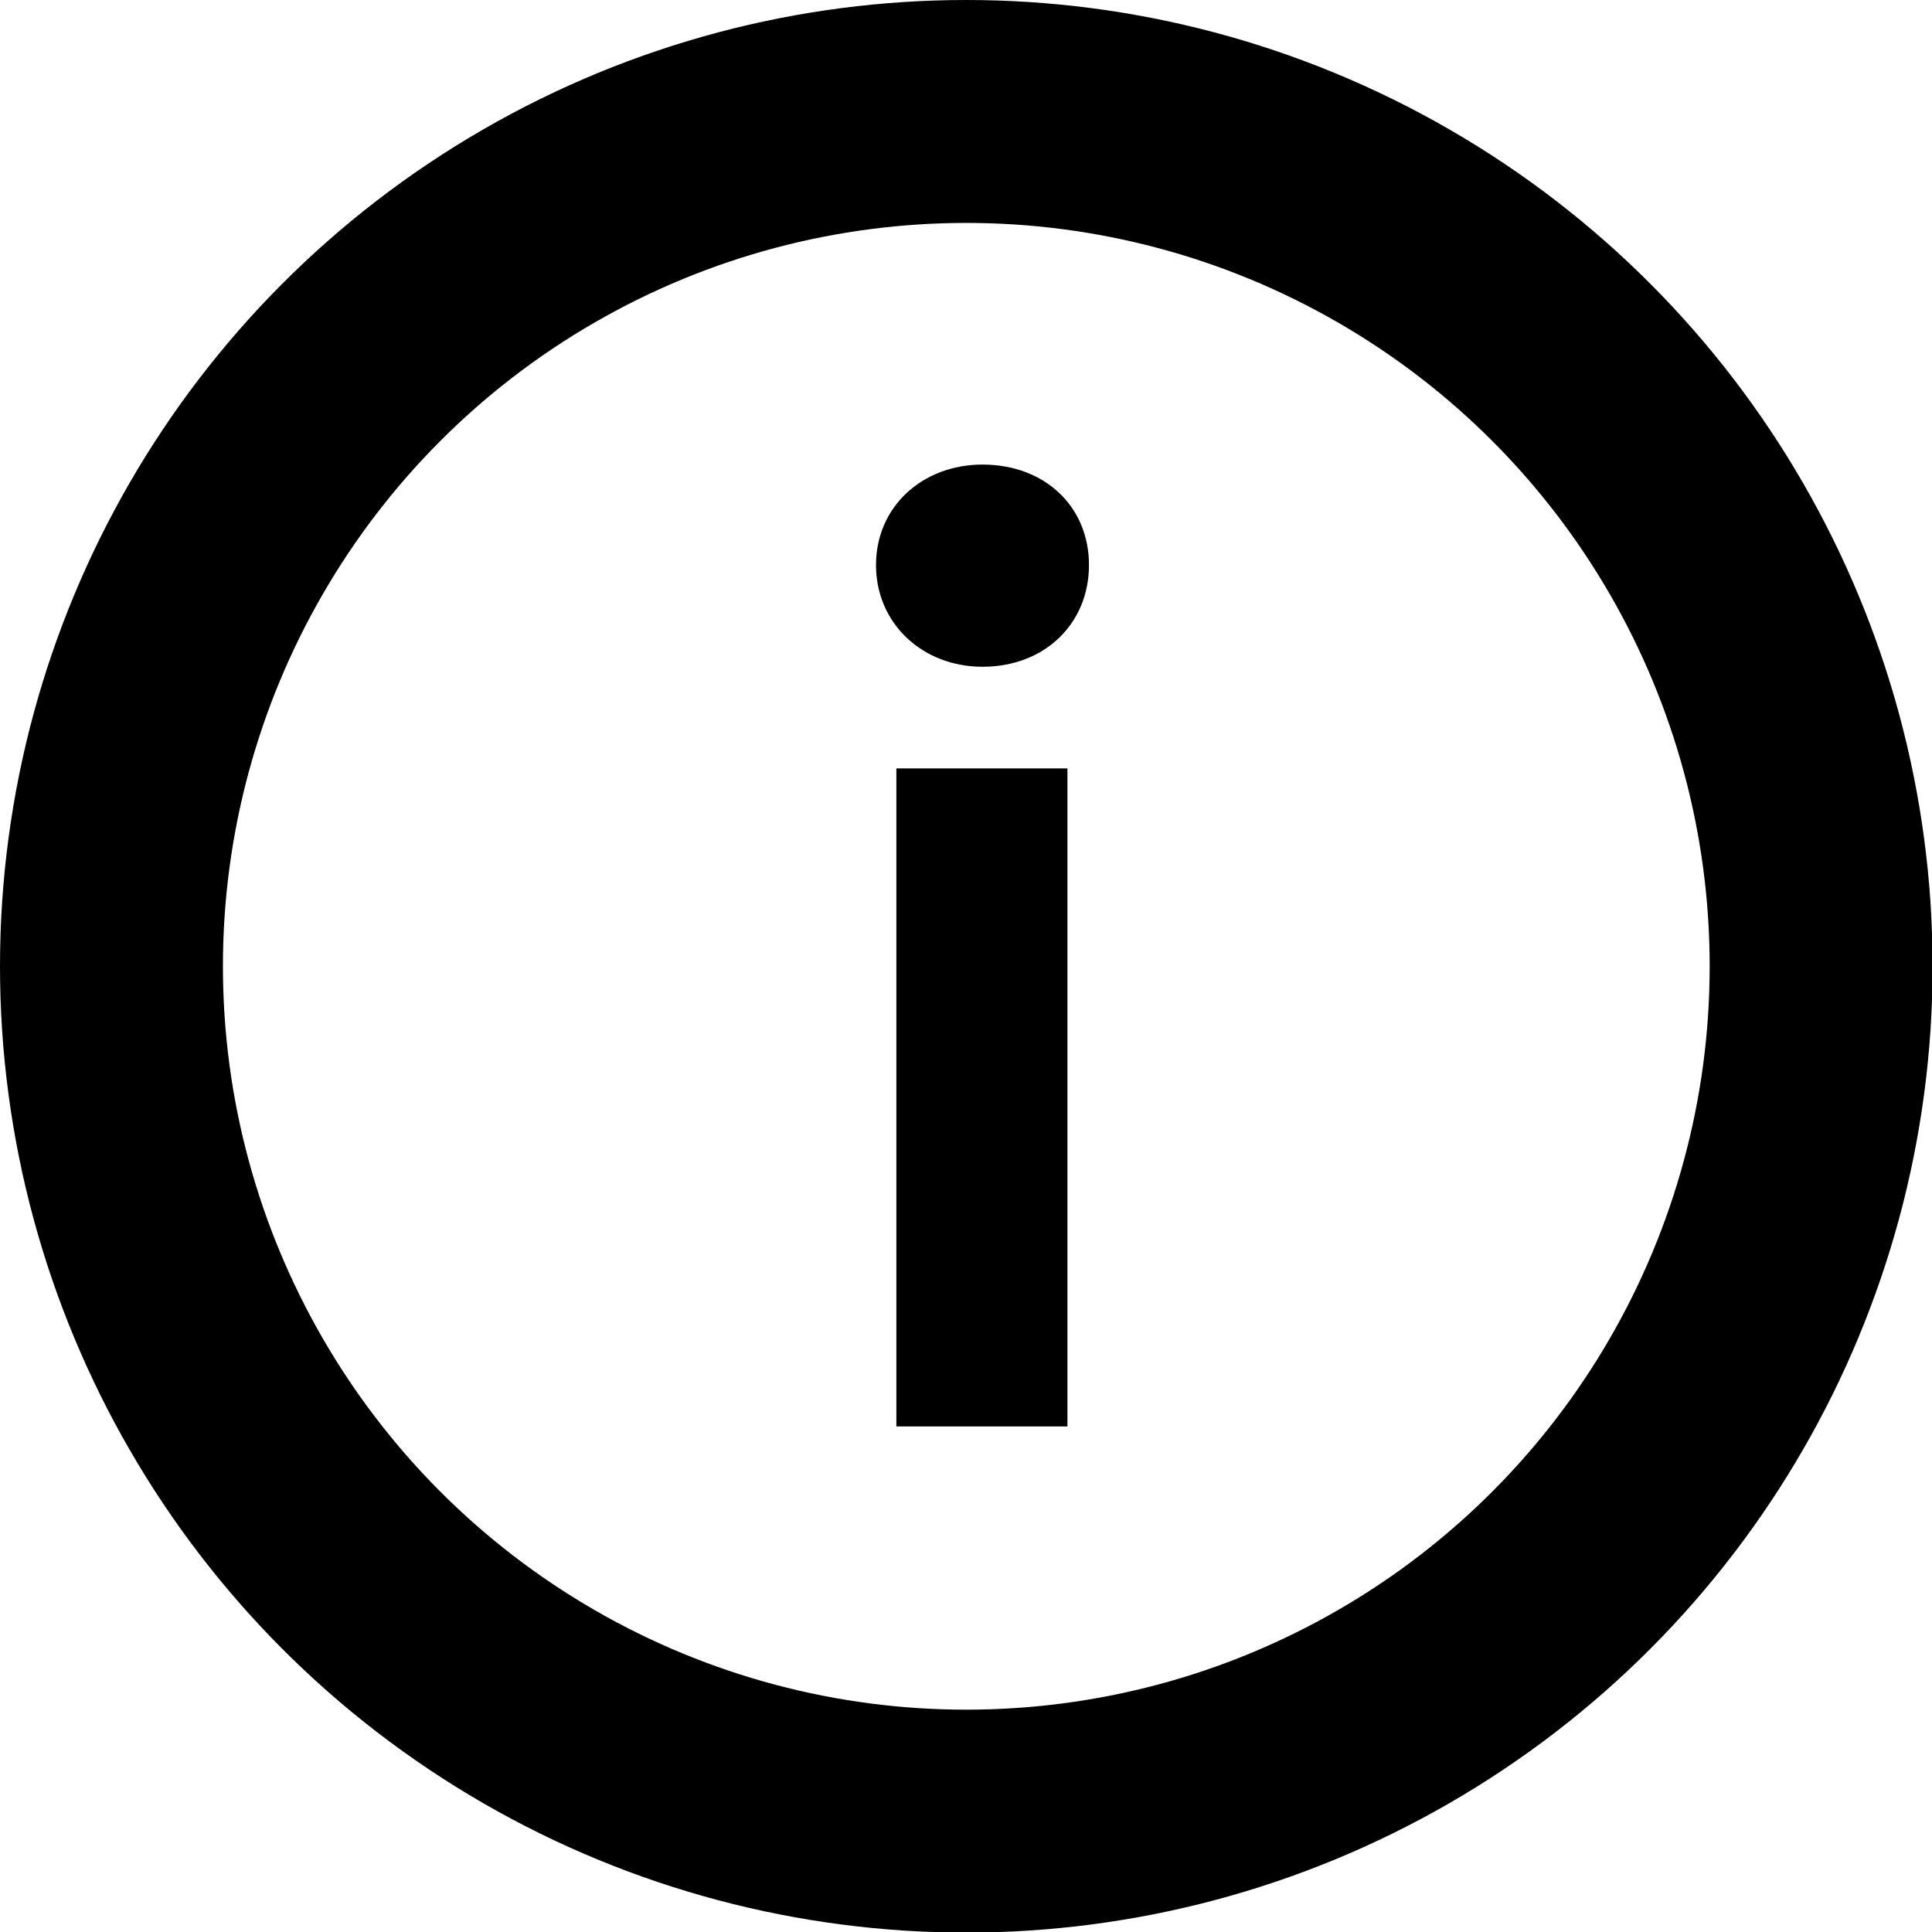
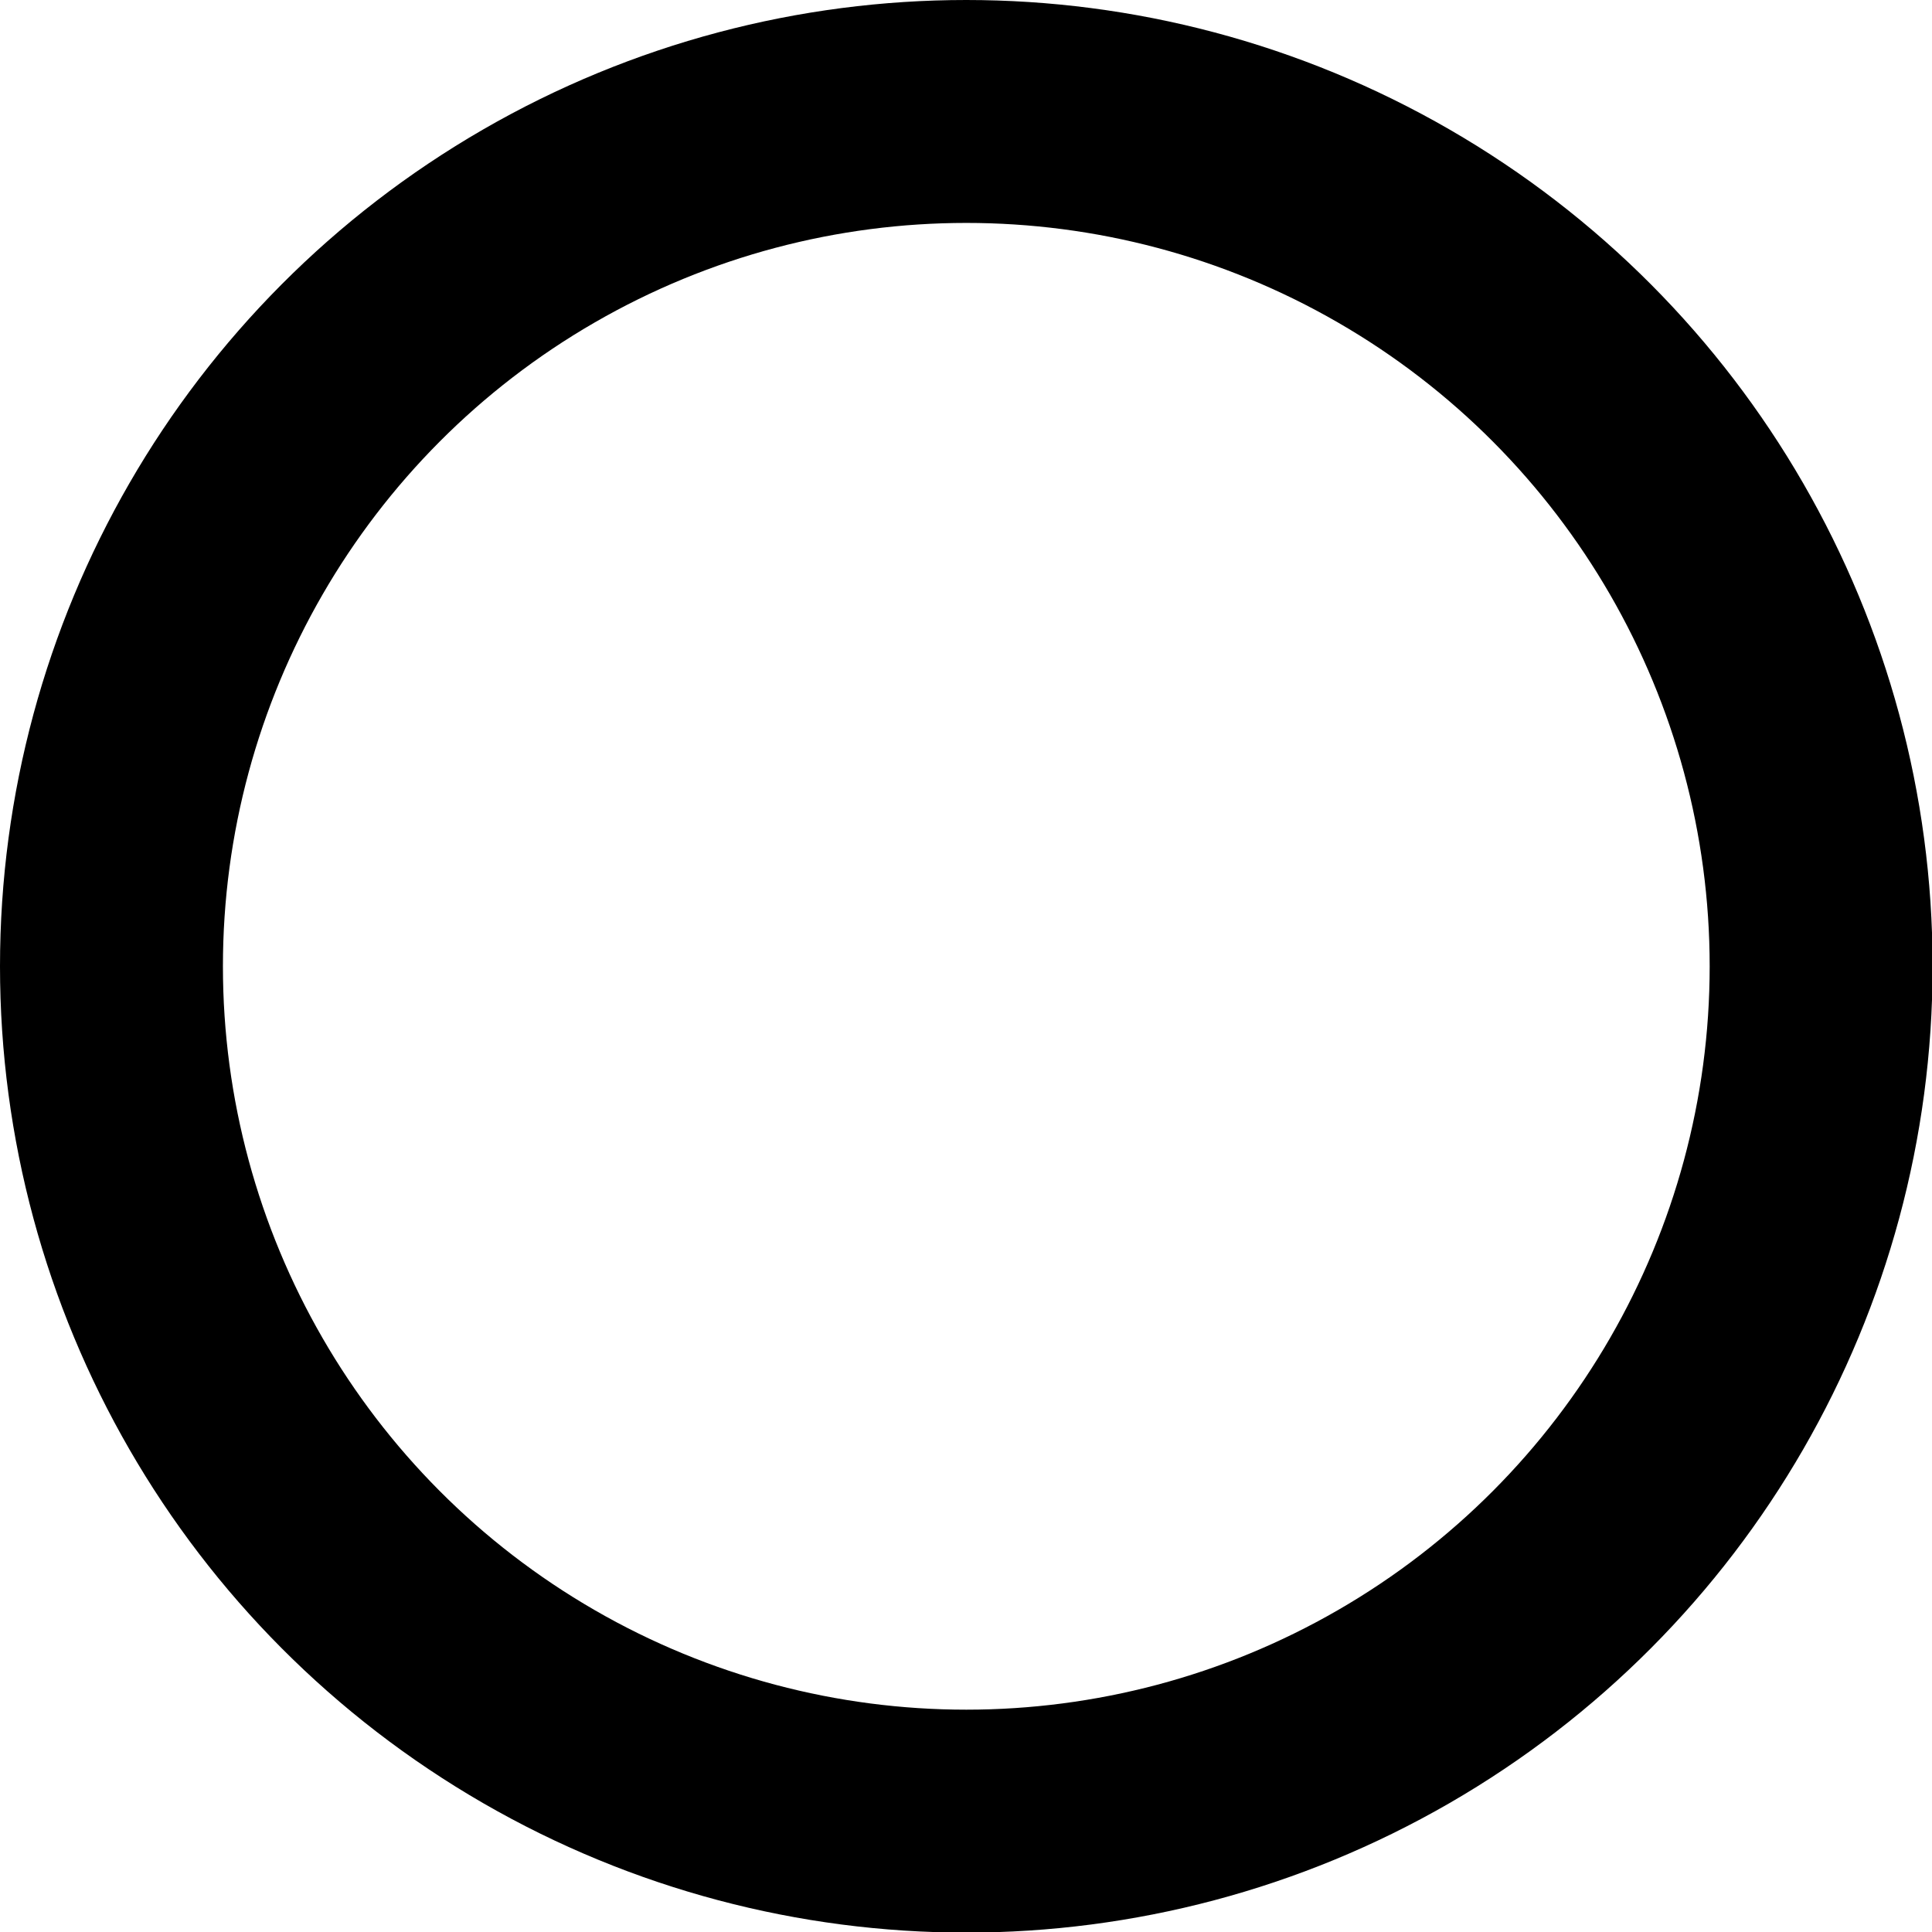
<svg xmlns="http://www.w3.org/2000/svg" width="26" height="26" viewBox="0 0 26 26" fill="none">
  <circle cx="13.004" cy="13.004" r="11.504" stroke="#000000" stroke-width="3" />
-   <path d="M13.222 6.252C14.059 6.252 14.655 6.815 14.655 7.604C14.655 8.393 14.059 8.973 13.222 8.973C12.417 8.973 11.789 8.393 11.789 7.604C11.789 6.815 12.417 6.252 13.222 6.252ZM12.063 19.196V10.341H14.365V19.196H12.063Z" fill="#000000" />
</svg>